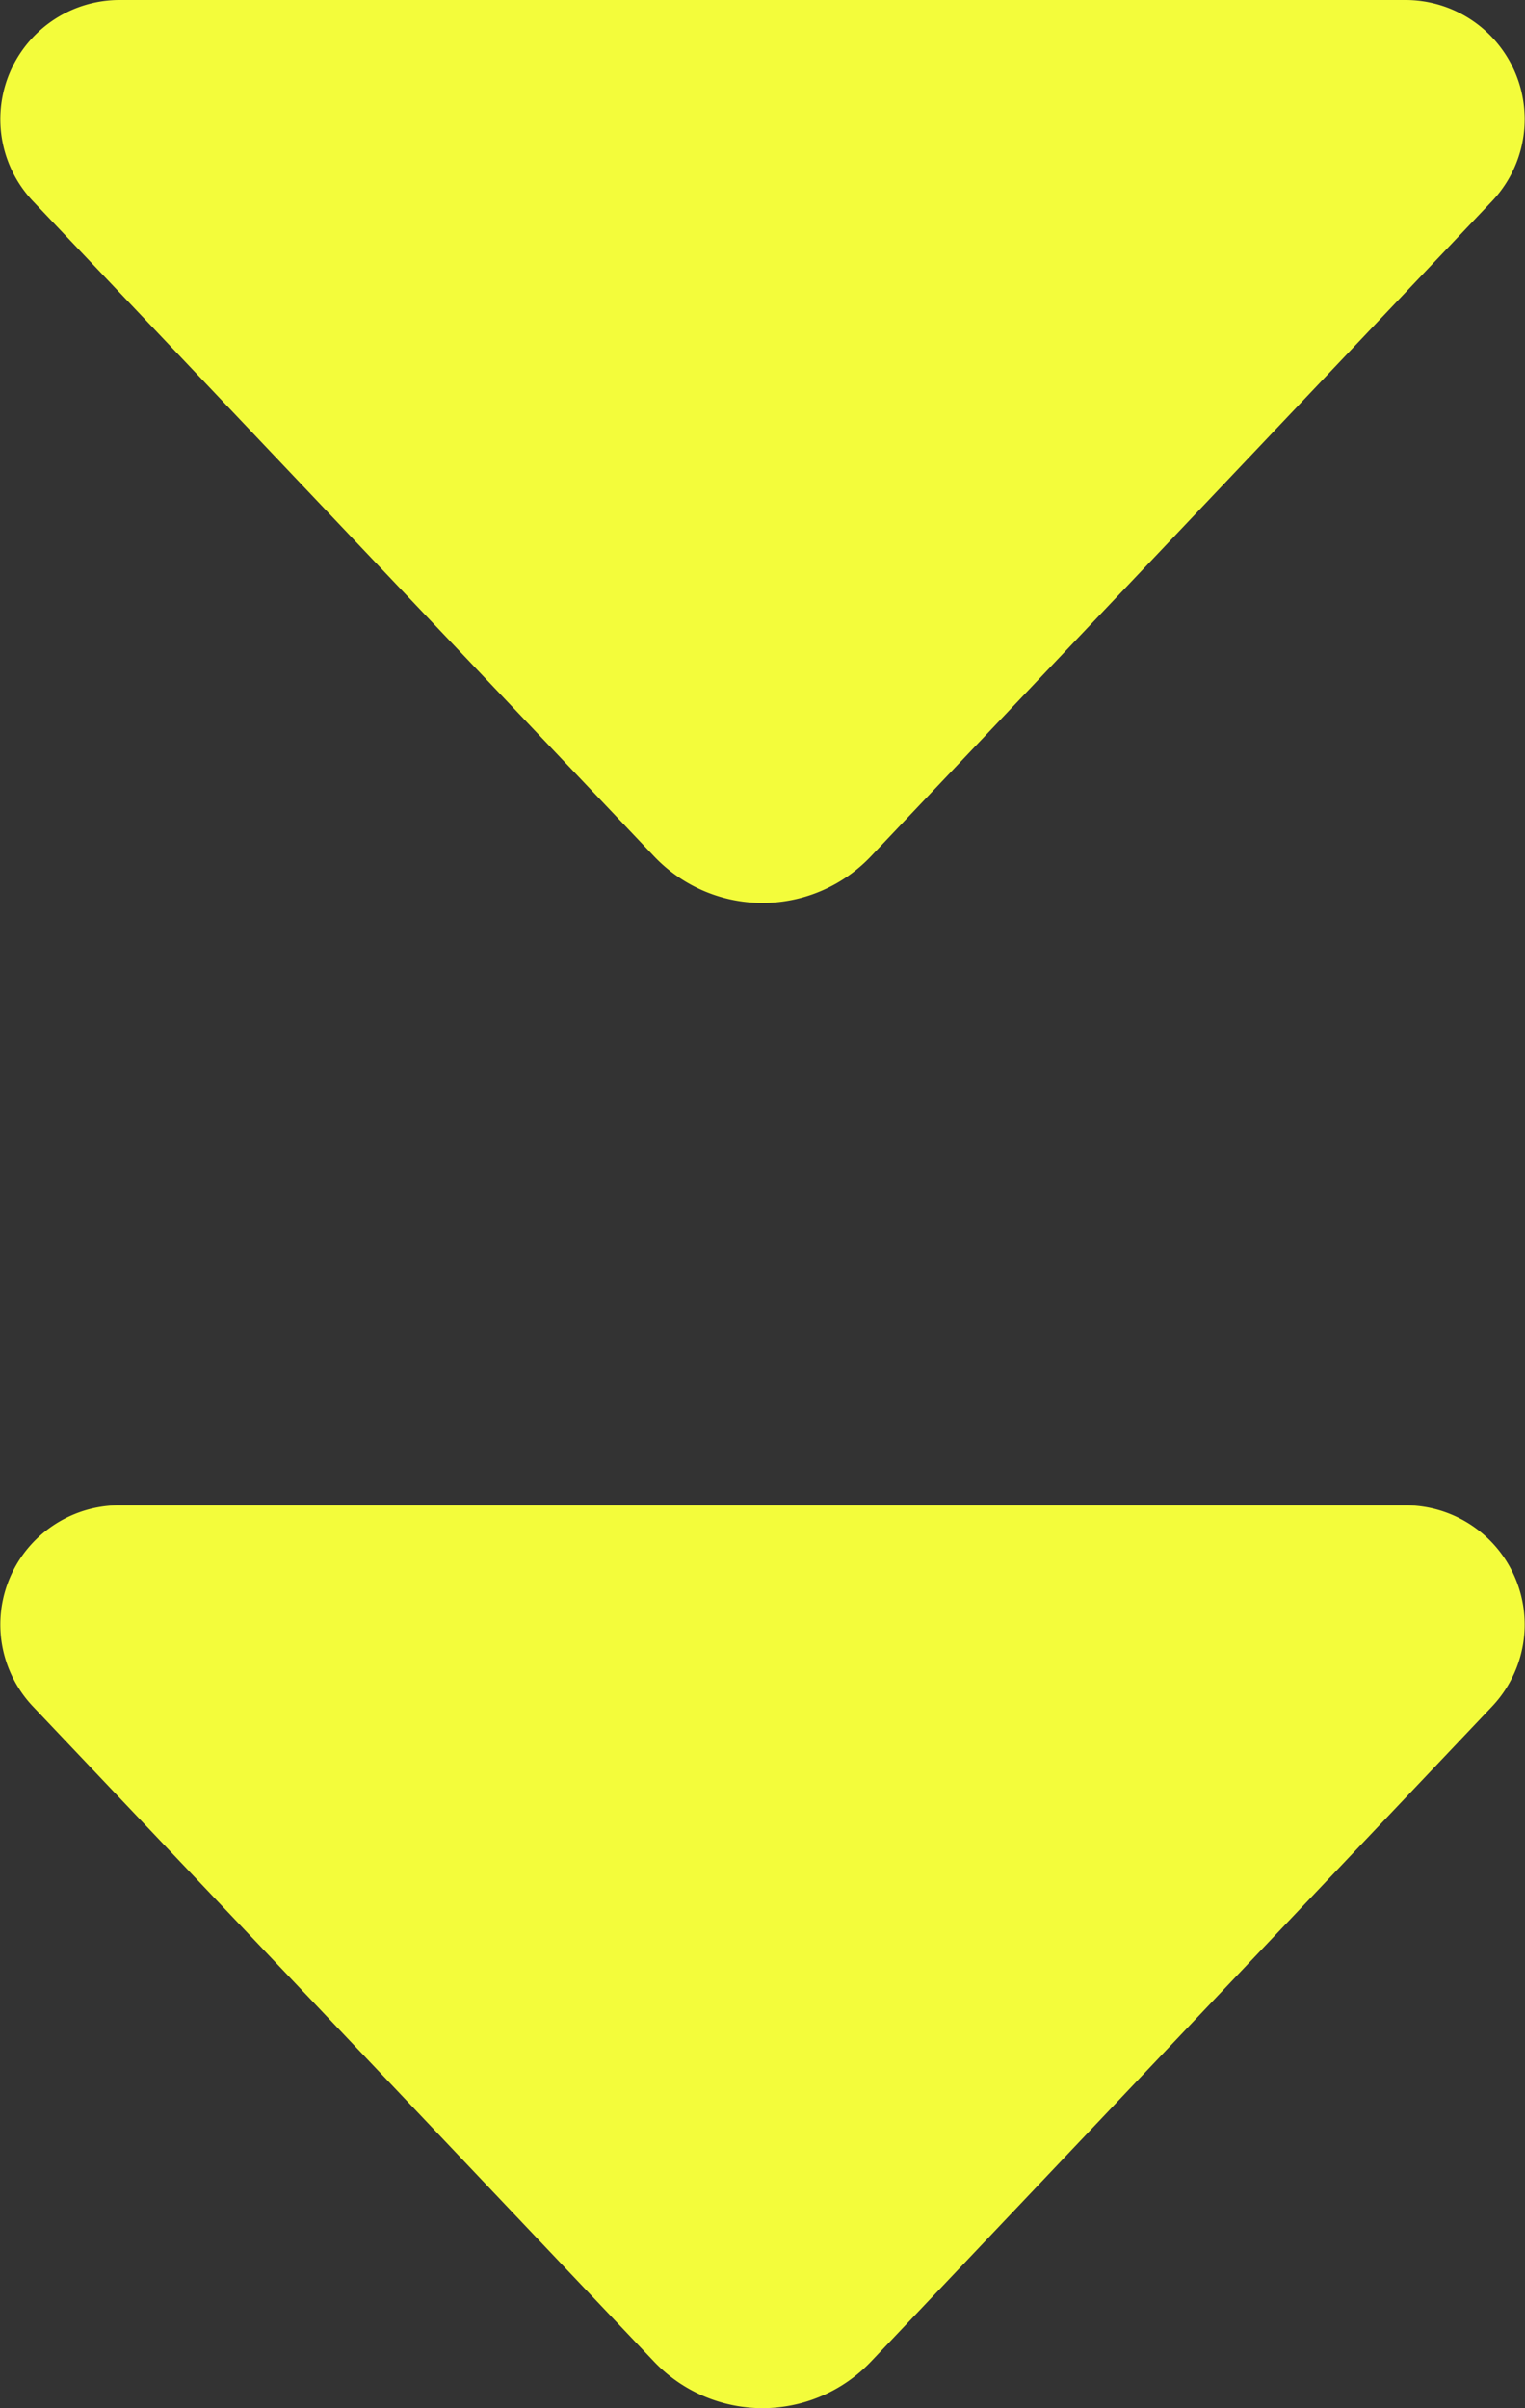
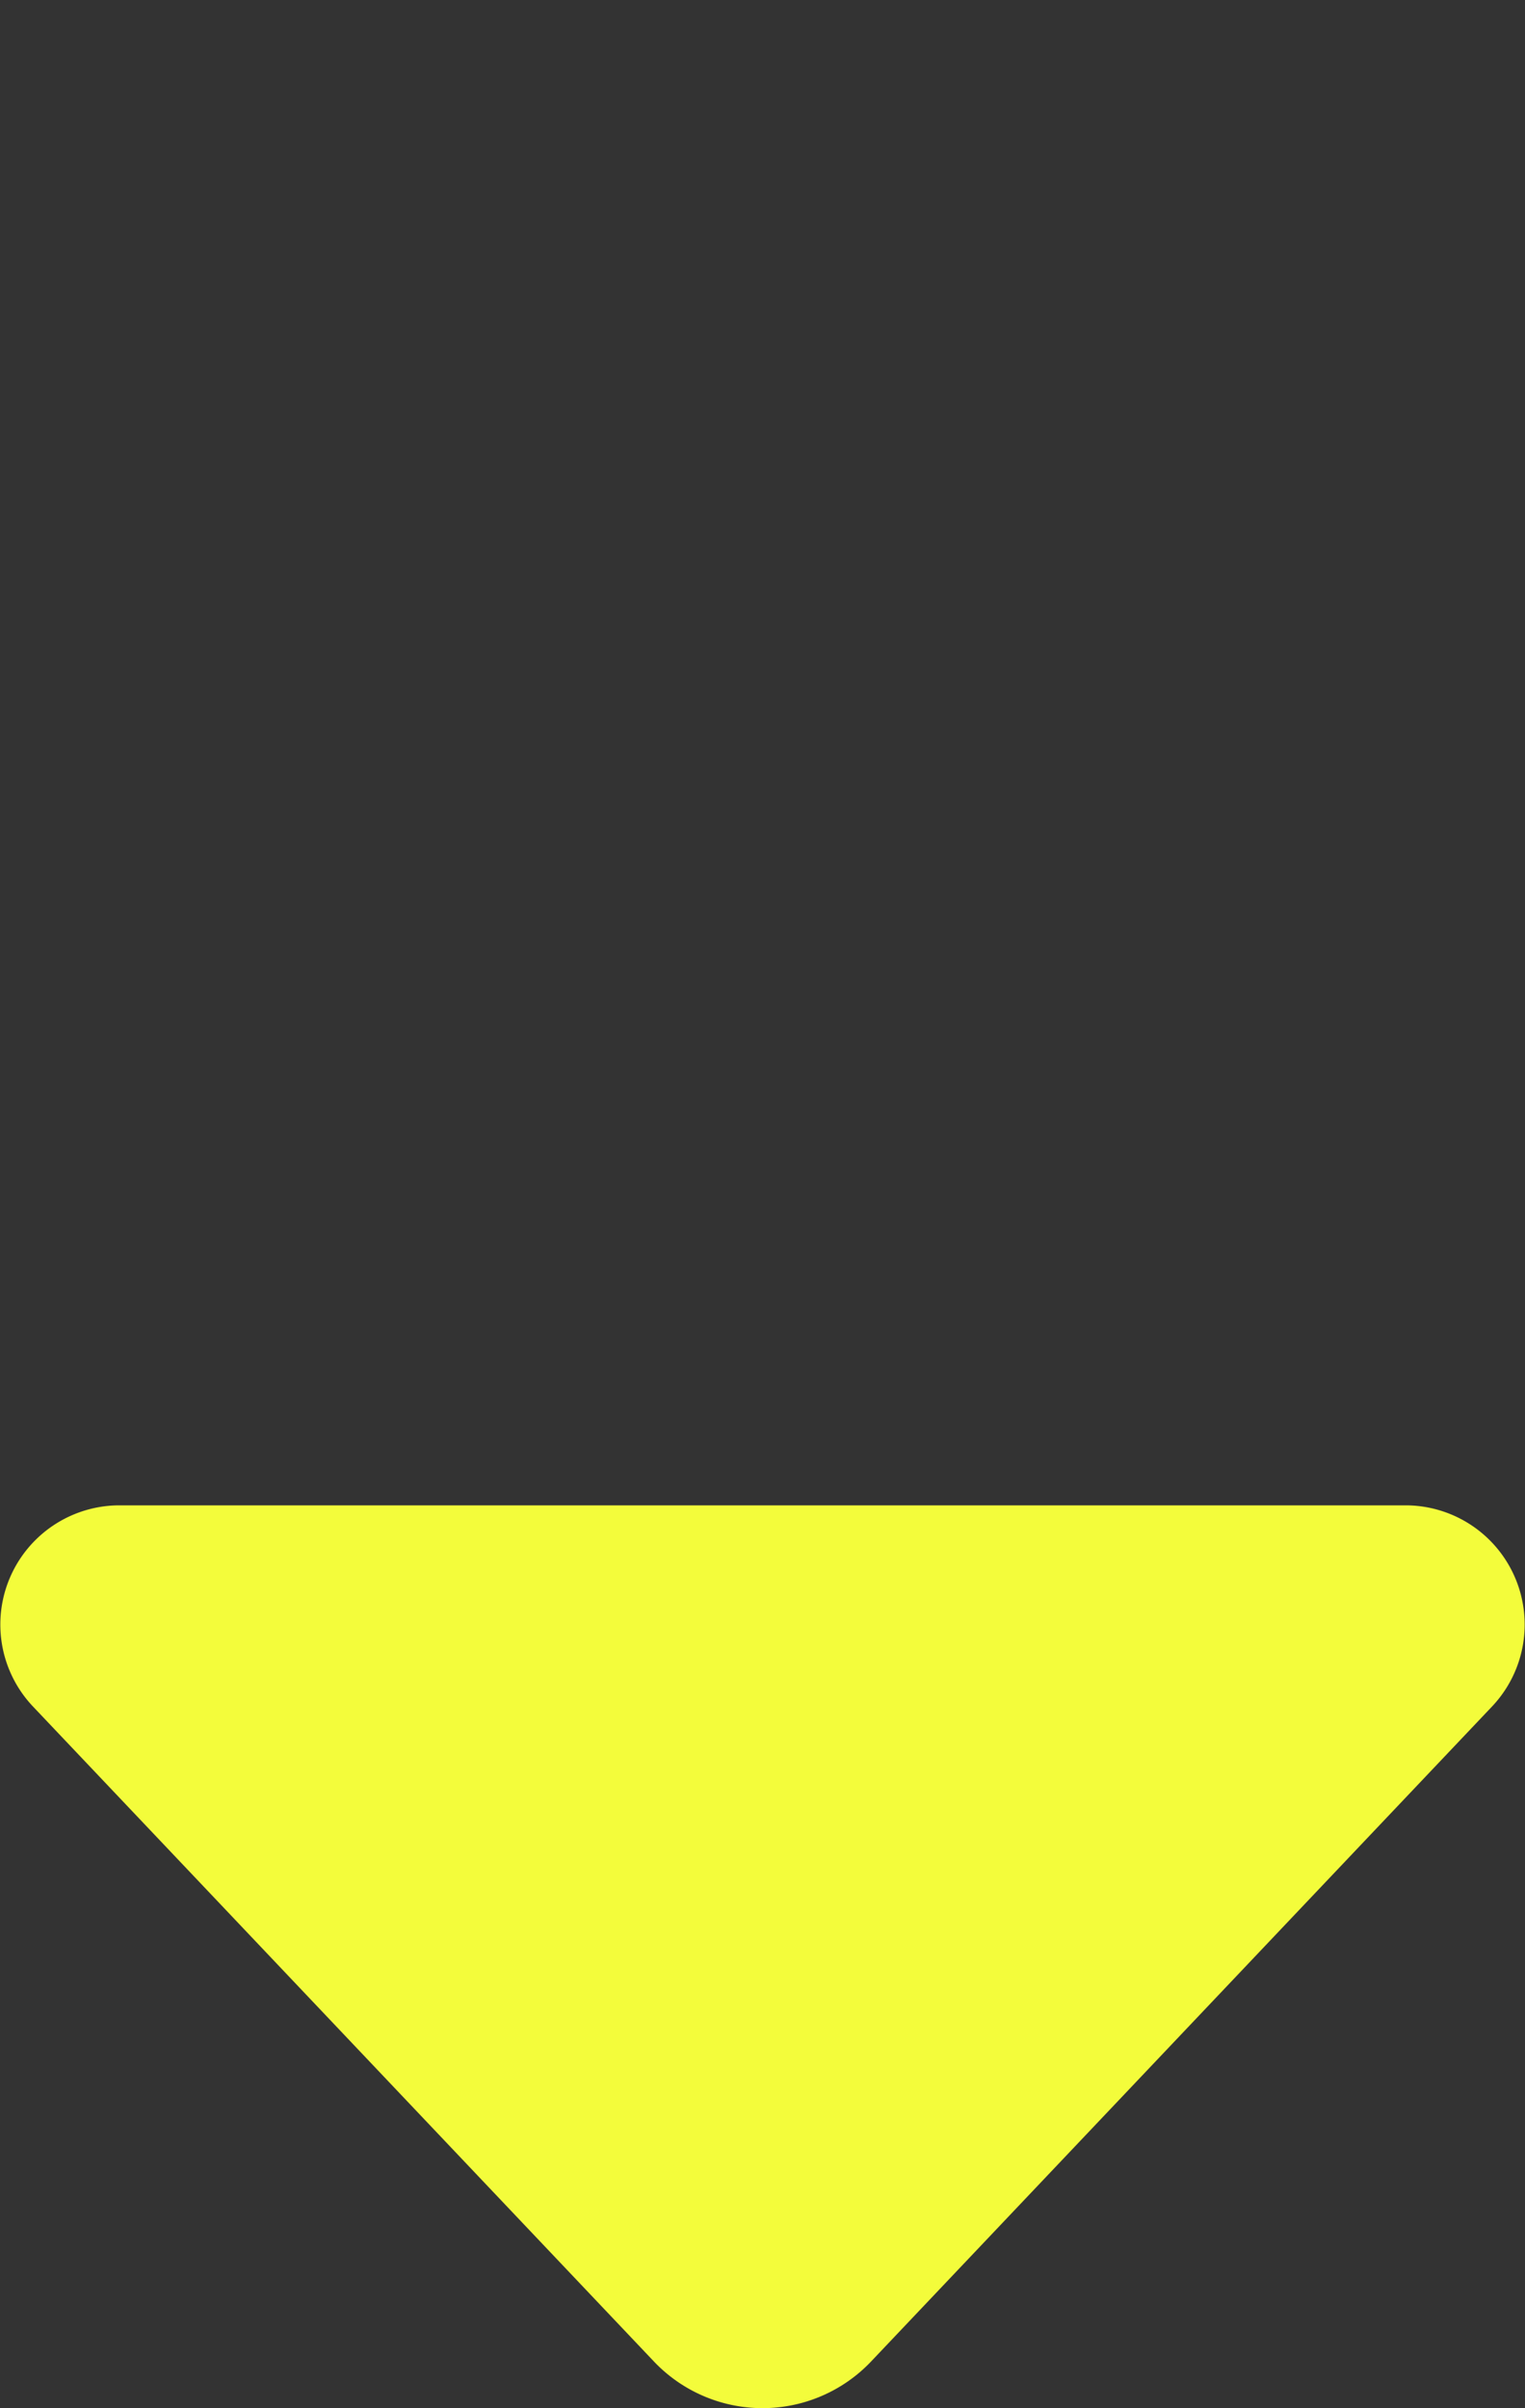
<svg xmlns="http://www.w3.org/2000/svg" viewBox="0 0 66.02 104.24">
  <rect x="0" y="0" width="66.02" height="104.24" fill="#333333" stroke="none" />
  <defs>
    <style>.cls-1{fill:#f3fc3b;}</style>
  </defs>
  <g id="レイヤー_2" data-name="レイヤー 2">
    <g id="下">
-       <path class="cls-1" d="M37.71,37.06,64.6,8.7A5.16,5.16,0,0,0,60.86,0H5.16A5.16,5.16,0,0,0,1.42,8.7L28.31,37.06A6.47,6.47,0,0,0,37.71,37.06Z" />
-       <path class="cls-1" d="M37.71,102.22,64.6,73.86a5.16,5.16,0,0,0-3.74-8.7H5.16a5.16,5.16,0,0,0-3.74,8.7l26.89,28.36A6.48,6.48,0,0,0,37.71,102.22Z" />
+       <path class="cls-1" d="M37.71,102.22,64.6,73.86a5.16,5.16,0,0,0-3.74-8.7H5.16a5.16,5.16,0,0,0-3.74,8.7l26.89,28.36A6.48,6.48,0,0,0,37.71,102.22" />
    </g>
  </g>
</svg>